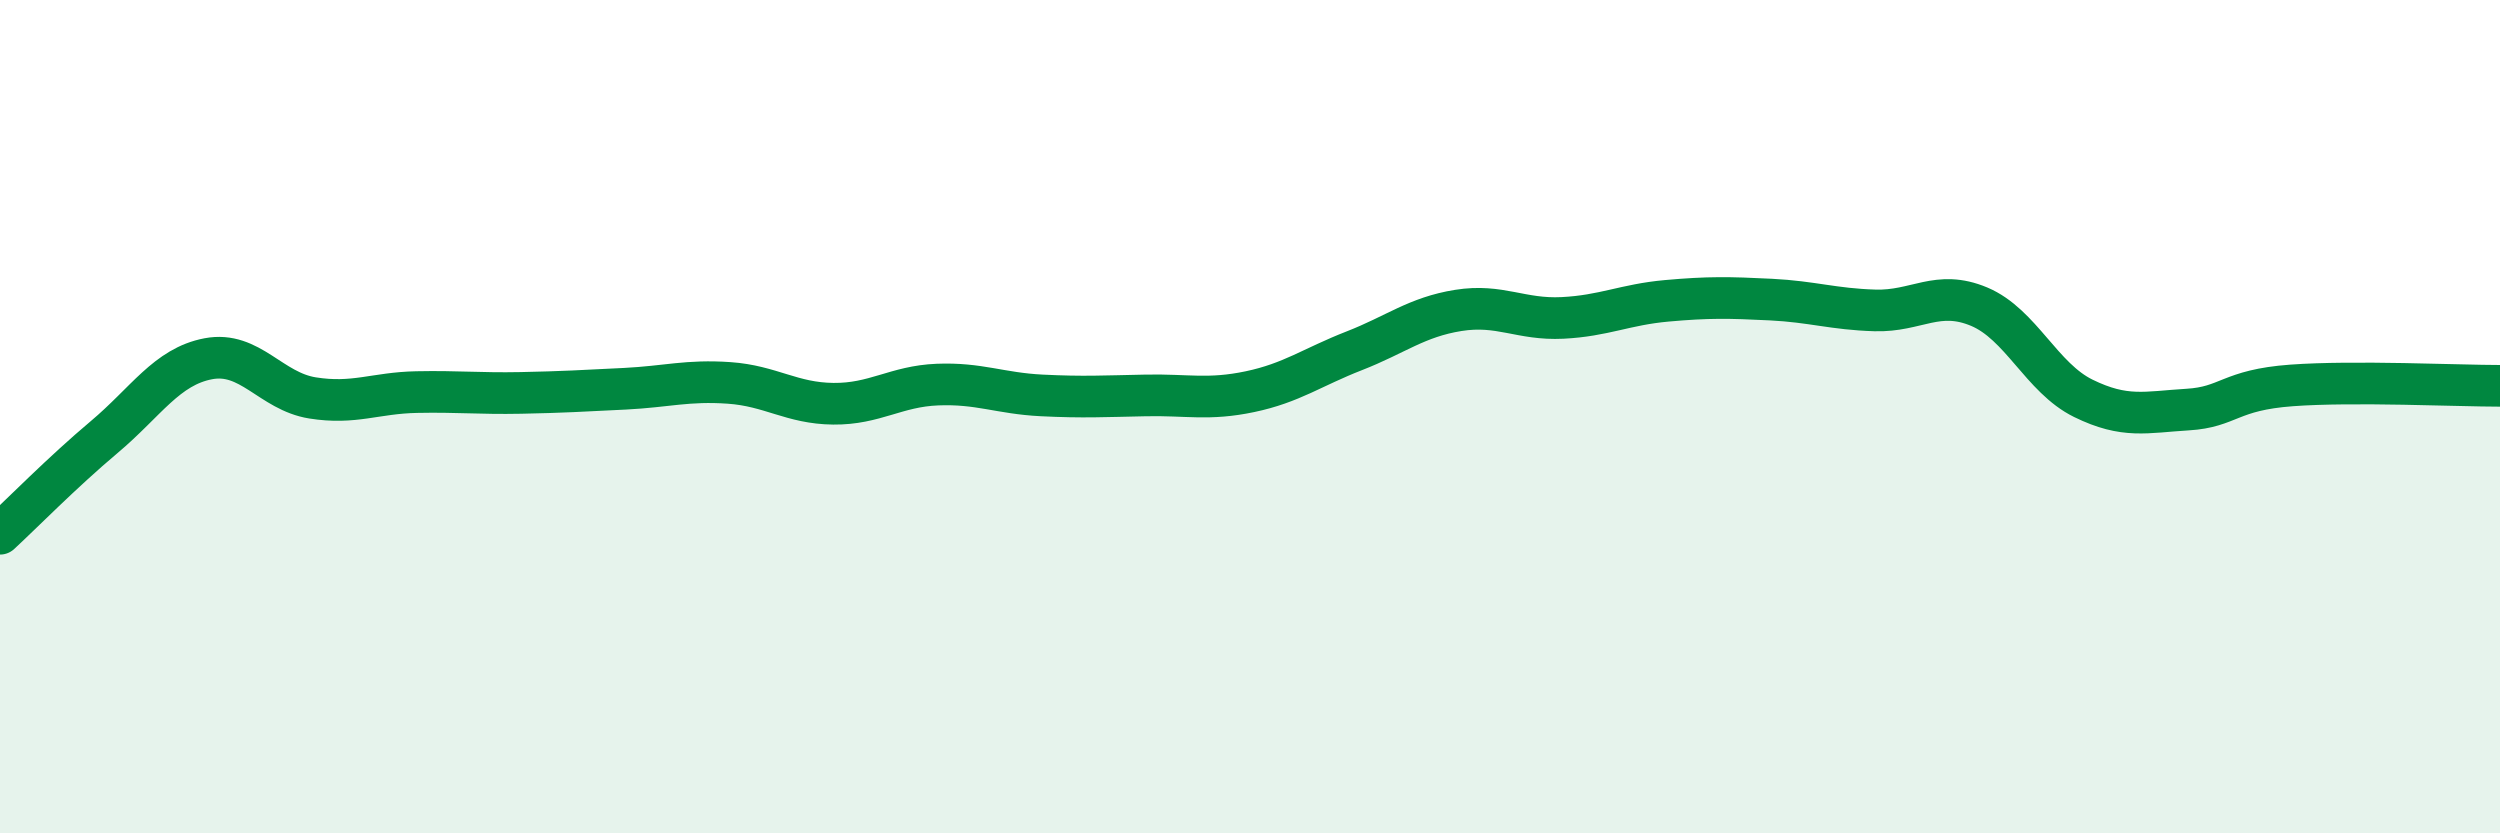
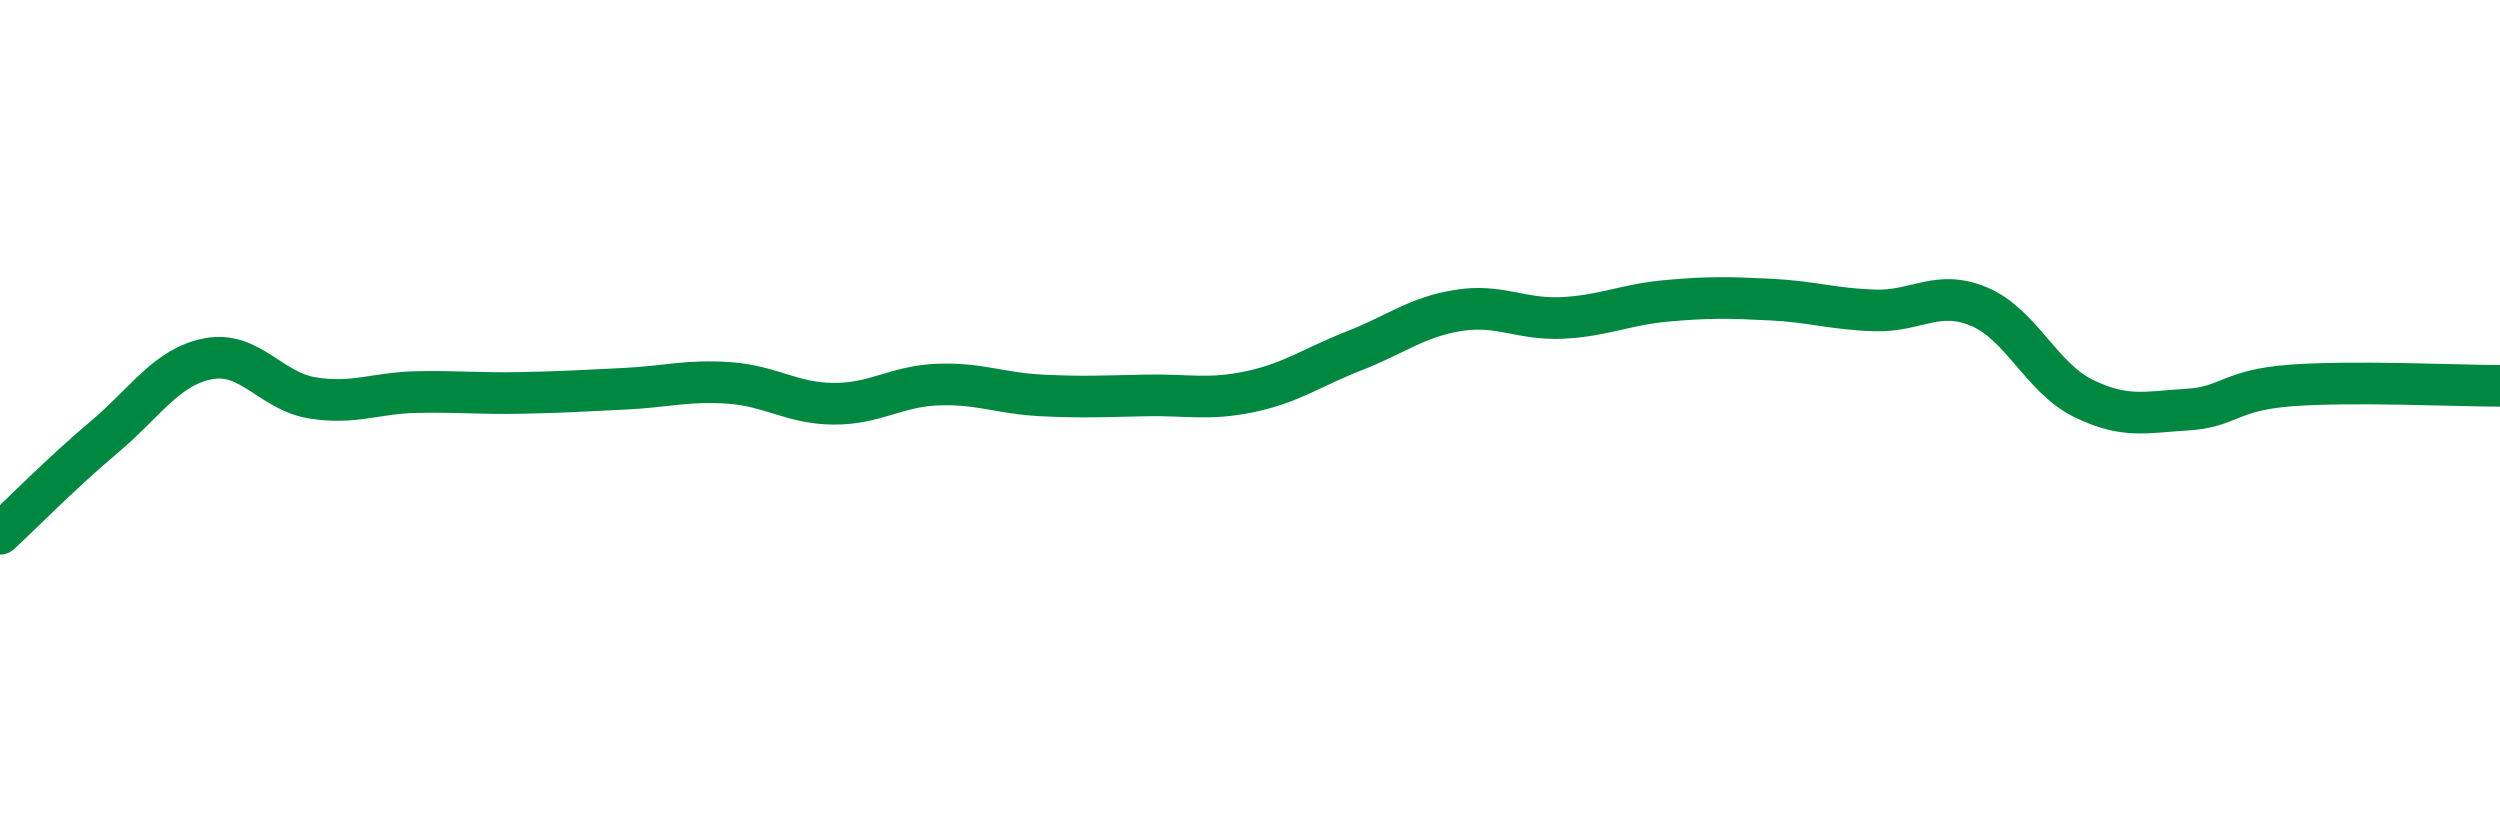
<svg xmlns="http://www.w3.org/2000/svg" width="60" height="20" viewBox="0 0 60 20">
-   <path d="M 0,12.81 C 0.5,12.35 1.5,11.33 2.5,10.49 C 3.5,9.65 4,8.8 5,8.61 C 6,8.42 6.5,9.39 7.5,9.55 C 8.5,9.71 9,9.43 10,9.41 C 11,9.39 11.5,9.45 12.5,9.43 C 13.5,9.41 14,9.38 15,9.33 C 16,9.28 16.5,9.12 17.5,9.19 C 18.5,9.26 19,9.68 20,9.69 C 21,9.7 21.5,9.27 22.5,9.23 C 23.5,9.19 24,9.44 25,9.49 C 26,9.54 26.5,9.51 27.5,9.49 C 28.5,9.47 29,9.61 30,9.4 C 31,9.19 31.5,8.81 32.5,8.42 C 33.5,8.03 34,7.61 35,7.45 C 36,7.29 36.5,7.68 37.5,7.63 C 38.5,7.58 39,7.31 40,7.22 C 41,7.13 41.5,7.14 42.5,7.19 C 43.5,7.24 44,7.42 45,7.45 C 46,7.48 46.5,6.94 47.5,7.36 C 48.5,7.78 49,9.07 50,9.56 C 51,10.05 51.5,9.89 52.5,9.83 C 53.5,9.77 53.5,9.36 55,9.25 C 56.5,9.14 59,9.26 60,9.26L60 20L0 20Z" fill="#008740" opacity="0.1" stroke-linecap="round" stroke-linejoin="round" />
  <path d="M 0,12.81 C 0.5,12.35 1.5,11.33 2.5,10.49 C 3.5,9.65 4,8.8 5,8.61 C 6,8.42 6.5,9.39 7.5,9.55 C 8.5,9.71 9,9.43 10,9.41 C 11,9.39 11.5,9.45 12.5,9.43 C 13.5,9.41 14,9.38 15,9.33 C 16,9.28 16.5,9.12 17.5,9.19 C 18.5,9.26 19,9.68 20,9.69 C 21,9.7 21.5,9.27 22.5,9.23 C 23.5,9.19 24,9.44 25,9.49 C 26,9.54 26.5,9.51 27.5,9.49 C 28.5,9.47 29,9.61 30,9.4 C 31,9.19 31.5,8.81 32.5,8.42 C 33.5,8.03 34,7.61 35,7.45 C 36,7.29 36.5,7.68 37.5,7.63 C 38.5,7.58 39,7.31 40,7.22 C 41,7.13 41.5,7.14 42.5,7.19 C 43.5,7.24 44,7.42 45,7.45 C 46,7.48 46.5,6.94 47.5,7.36 C 48.5,7.78 49,9.07 50,9.56 C 51,10.05 51.5,9.89 52.5,9.83 C 53.5,9.77 53.5,9.36 55,9.25 C 56.5,9.14 59,9.26 60,9.26" stroke="#008740" stroke-width="1" fill="none" stroke-linecap="round" stroke-linejoin="round" />
</svg>